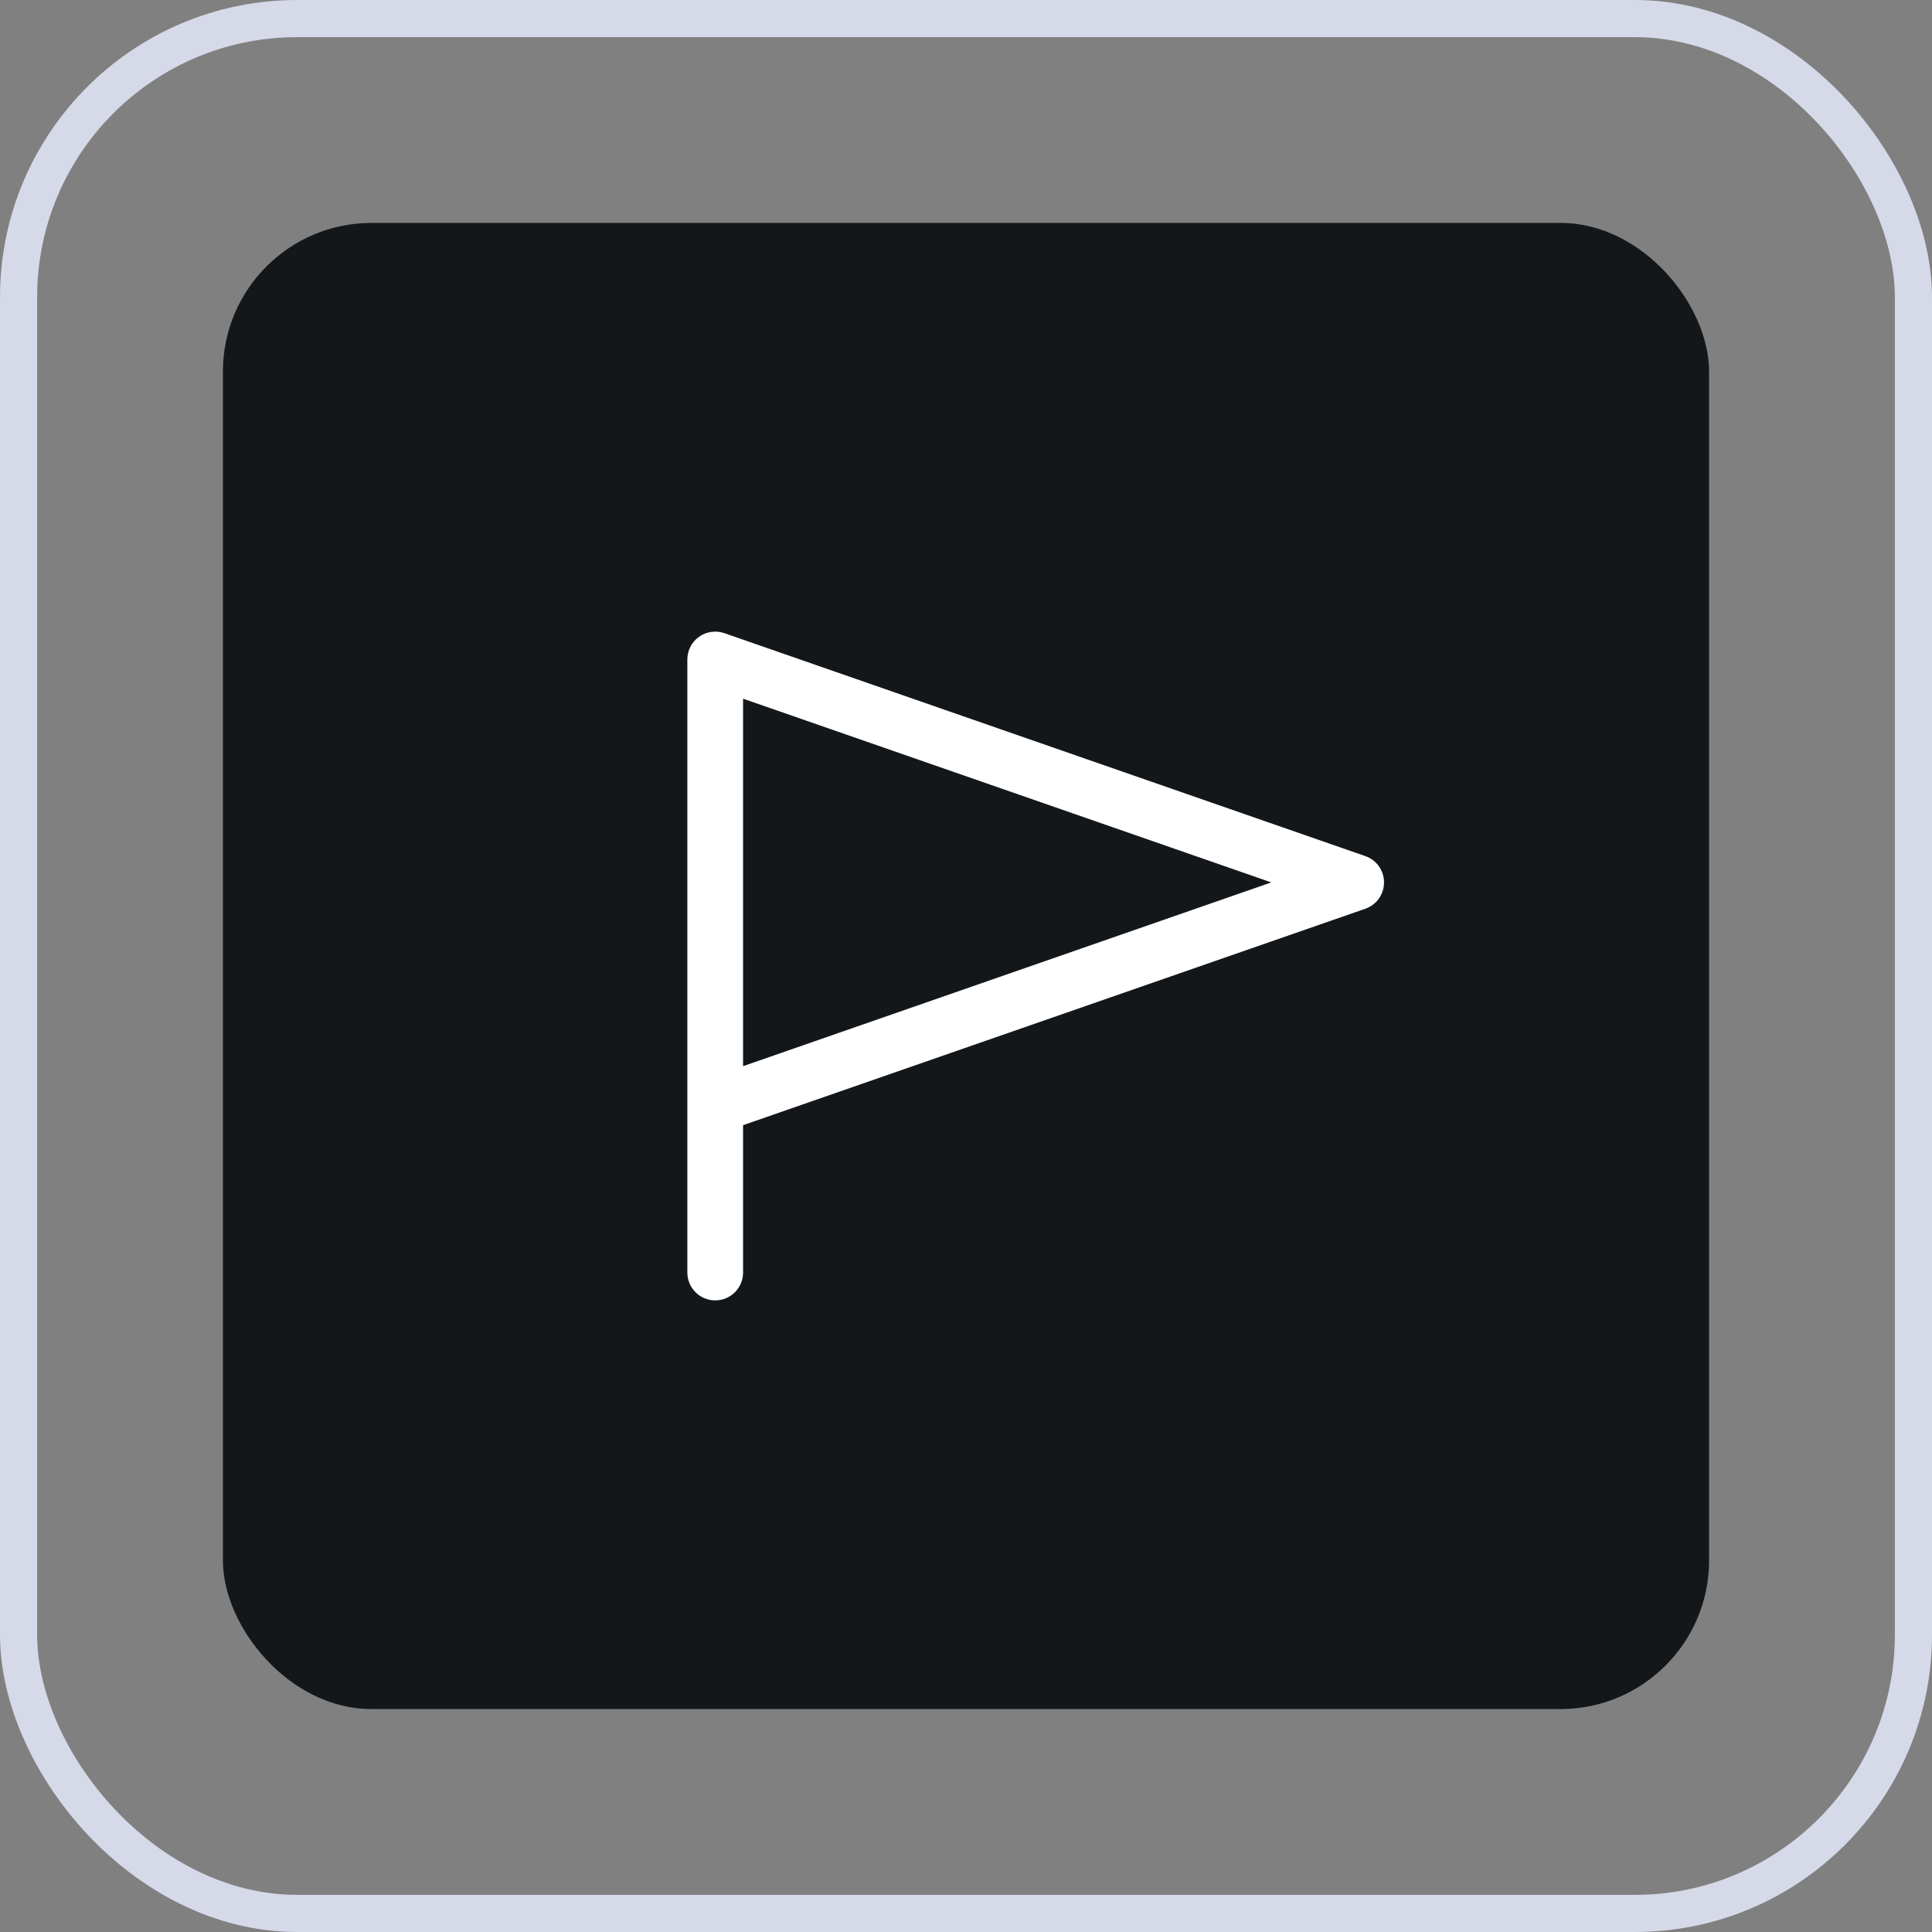
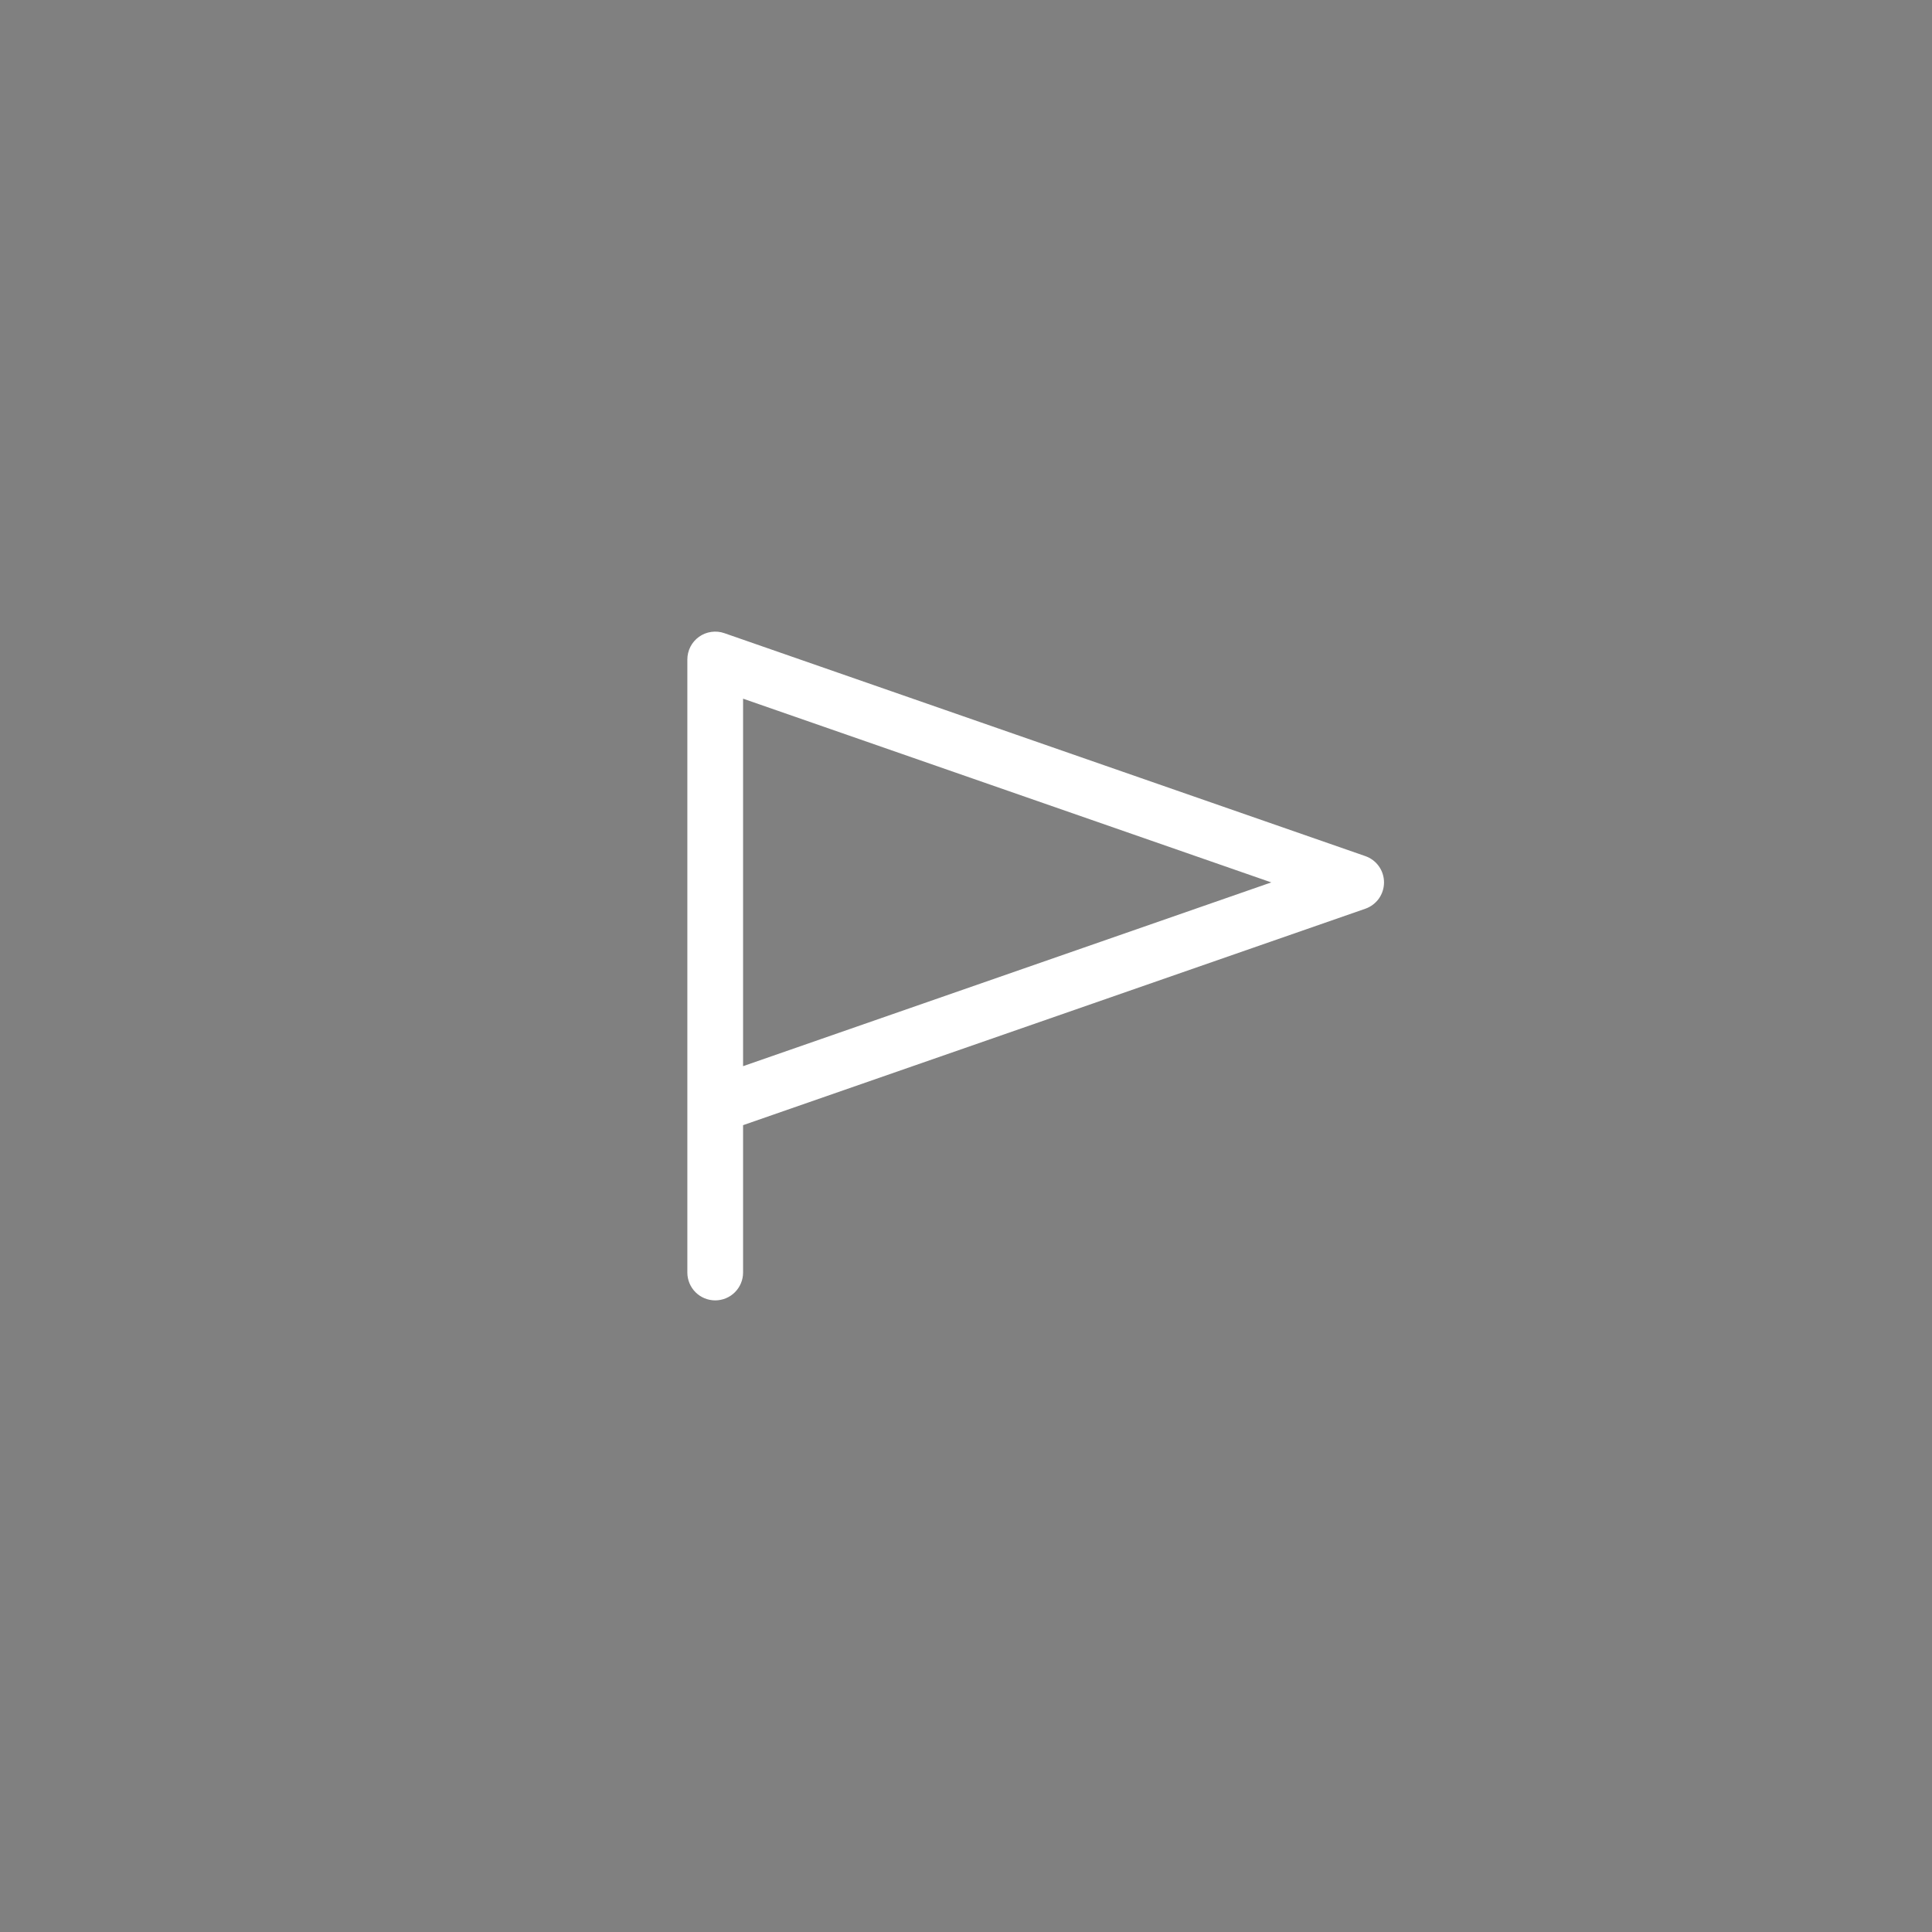
<svg xmlns="http://www.w3.org/2000/svg" width="52" height="52" viewBox="0 0 52 52" fill="none">
  <rect x="0" y="0" width="52" height="52" fill="#808080" stroke="none" />
-   <rect x="0.5" y="0.5" width="51" height="51" rx="7.5" stroke="#D5D9E8" />
-   <rect x="6" y="6" width="40" height="40" rx="4" fill="#14171A" />
  <path d="M36.747 23.042L19.497 17.042C19.384 17.002 19.263 16.991 19.144 17.008C19.026 17.024 18.913 17.069 18.815 17.139C18.718 17.208 18.638 17.3 18.583 17.406C18.529 17.513 18.5 17.631 18.5 17.75V34.25C18.5 34.449 18.579 34.64 18.72 34.781C18.86 34.921 19.051 35 19.25 35C19.449 35 19.64 34.921 19.78 34.781C19.921 34.64 20 34.449 20 34.25V30.284L36.747 24.459C36.894 24.408 37.022 24.312 37.112 24.186C37.203 24.058 37.251 23.906 37.251 23.75C37.251 23.595 37.203 23.442 37.112 23.315C37.022 23.188 36.894 23.093 36.747 23.042ZM20 28.696V18.805L34.217 23.75L20 28.696Z" fill="white" />
</svg>